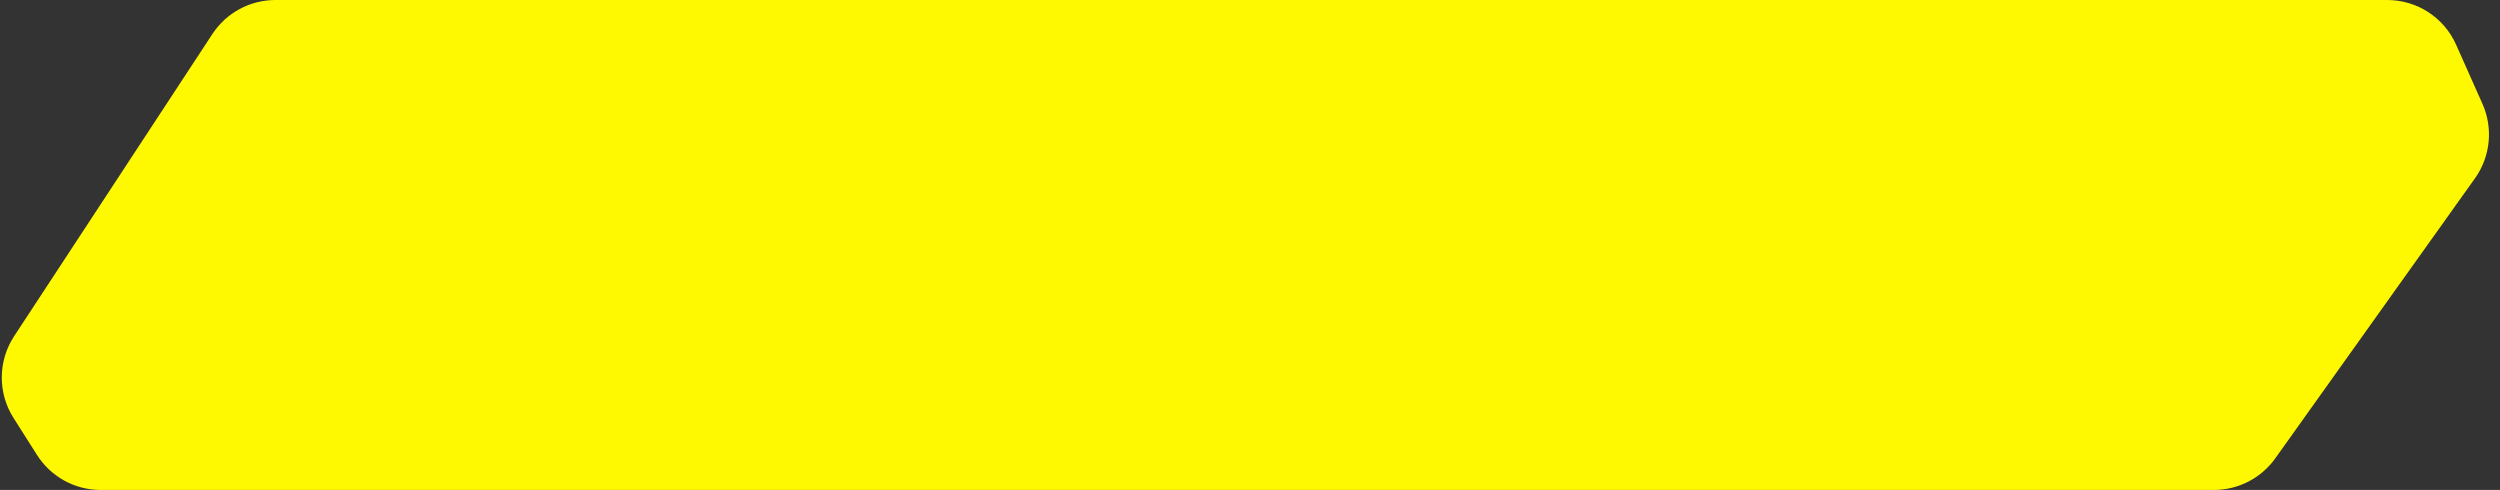
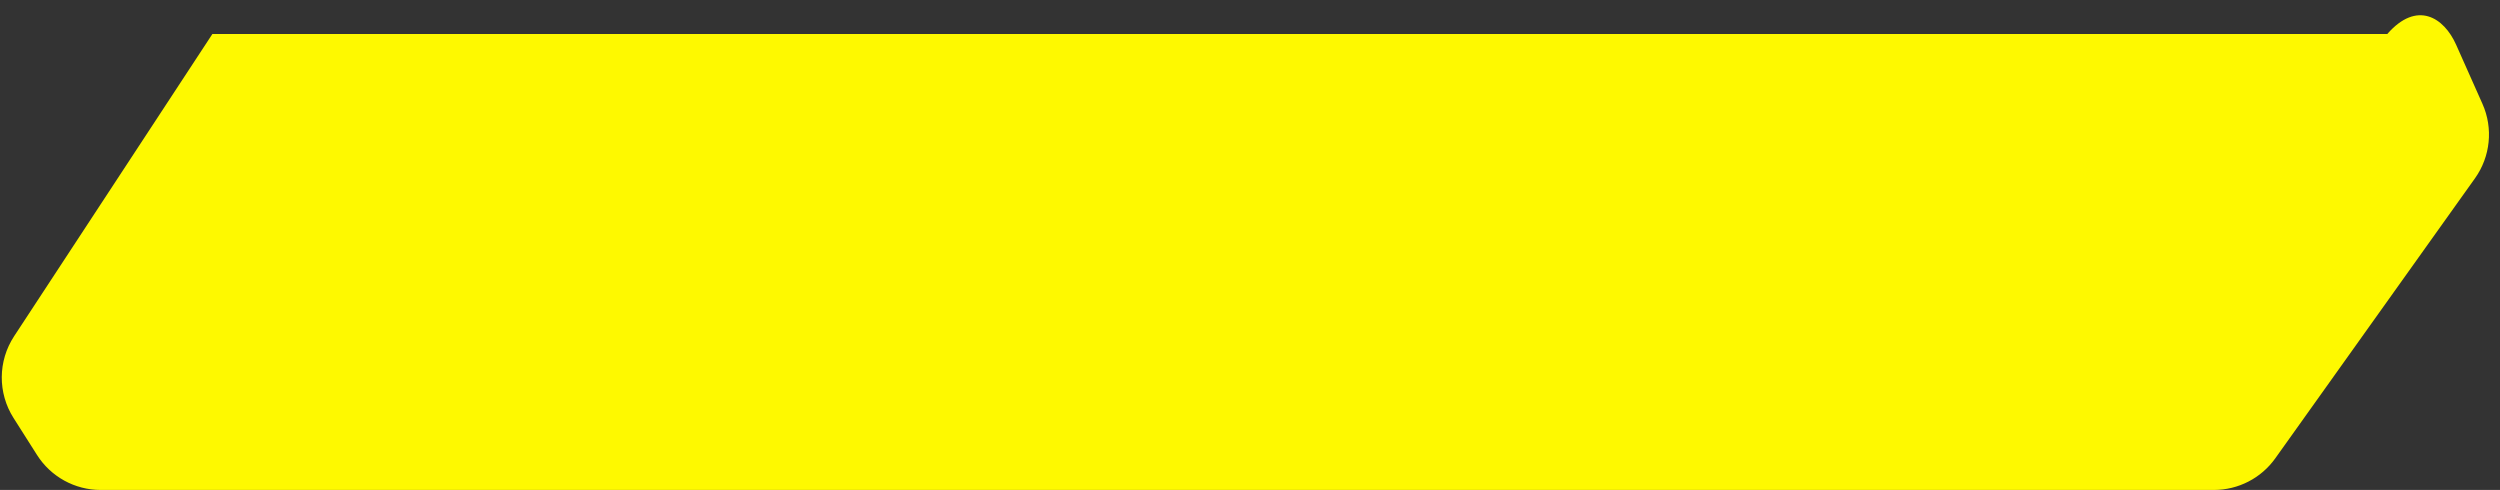
<svg xmlns="http://www.w3.org/2000/svg" width="199" height="39" viewBox="0 0 199 39" fill="none">
  <rect x="0" y="0" width="199" height="39" fill="#333333" stroke="none" />
-   <path d="M1.124 26.762L16.905 2.709C18.015 1.018 19.9 0 21.922 0H190.025C192.394 0 194.542 1.394 195.506 3.558L197.604 8.267C198.469 10.208 198.242 12.462 197.009 14.193L181.112 36.484C179.986 38.063 178.166 39 176.227 39H8.012C5.958 39 4.047 37.95 2.947 36.216L1.076 33.269C-0.188 31.279 -0.169 28.733 1.124 26.762Z" fill="#FEF900" />
+   <path d="M1.124 26.762L16.905 2.709H190.025C192.394 0 194.542 1.394 195.506 3.558L197.604 8.267C198.469 10.208 198.242 12.462 197.009 14.193L181.112 36.484C179.986 38.063 178.166 39 176.227 39H8.012C5.958 39 4.047 37.95 2.947 36.216L1.076 33.269C-0.188 31.279 -0.169 28.733 1.124 26.762Z" fill="#FEF900" />
</svg>